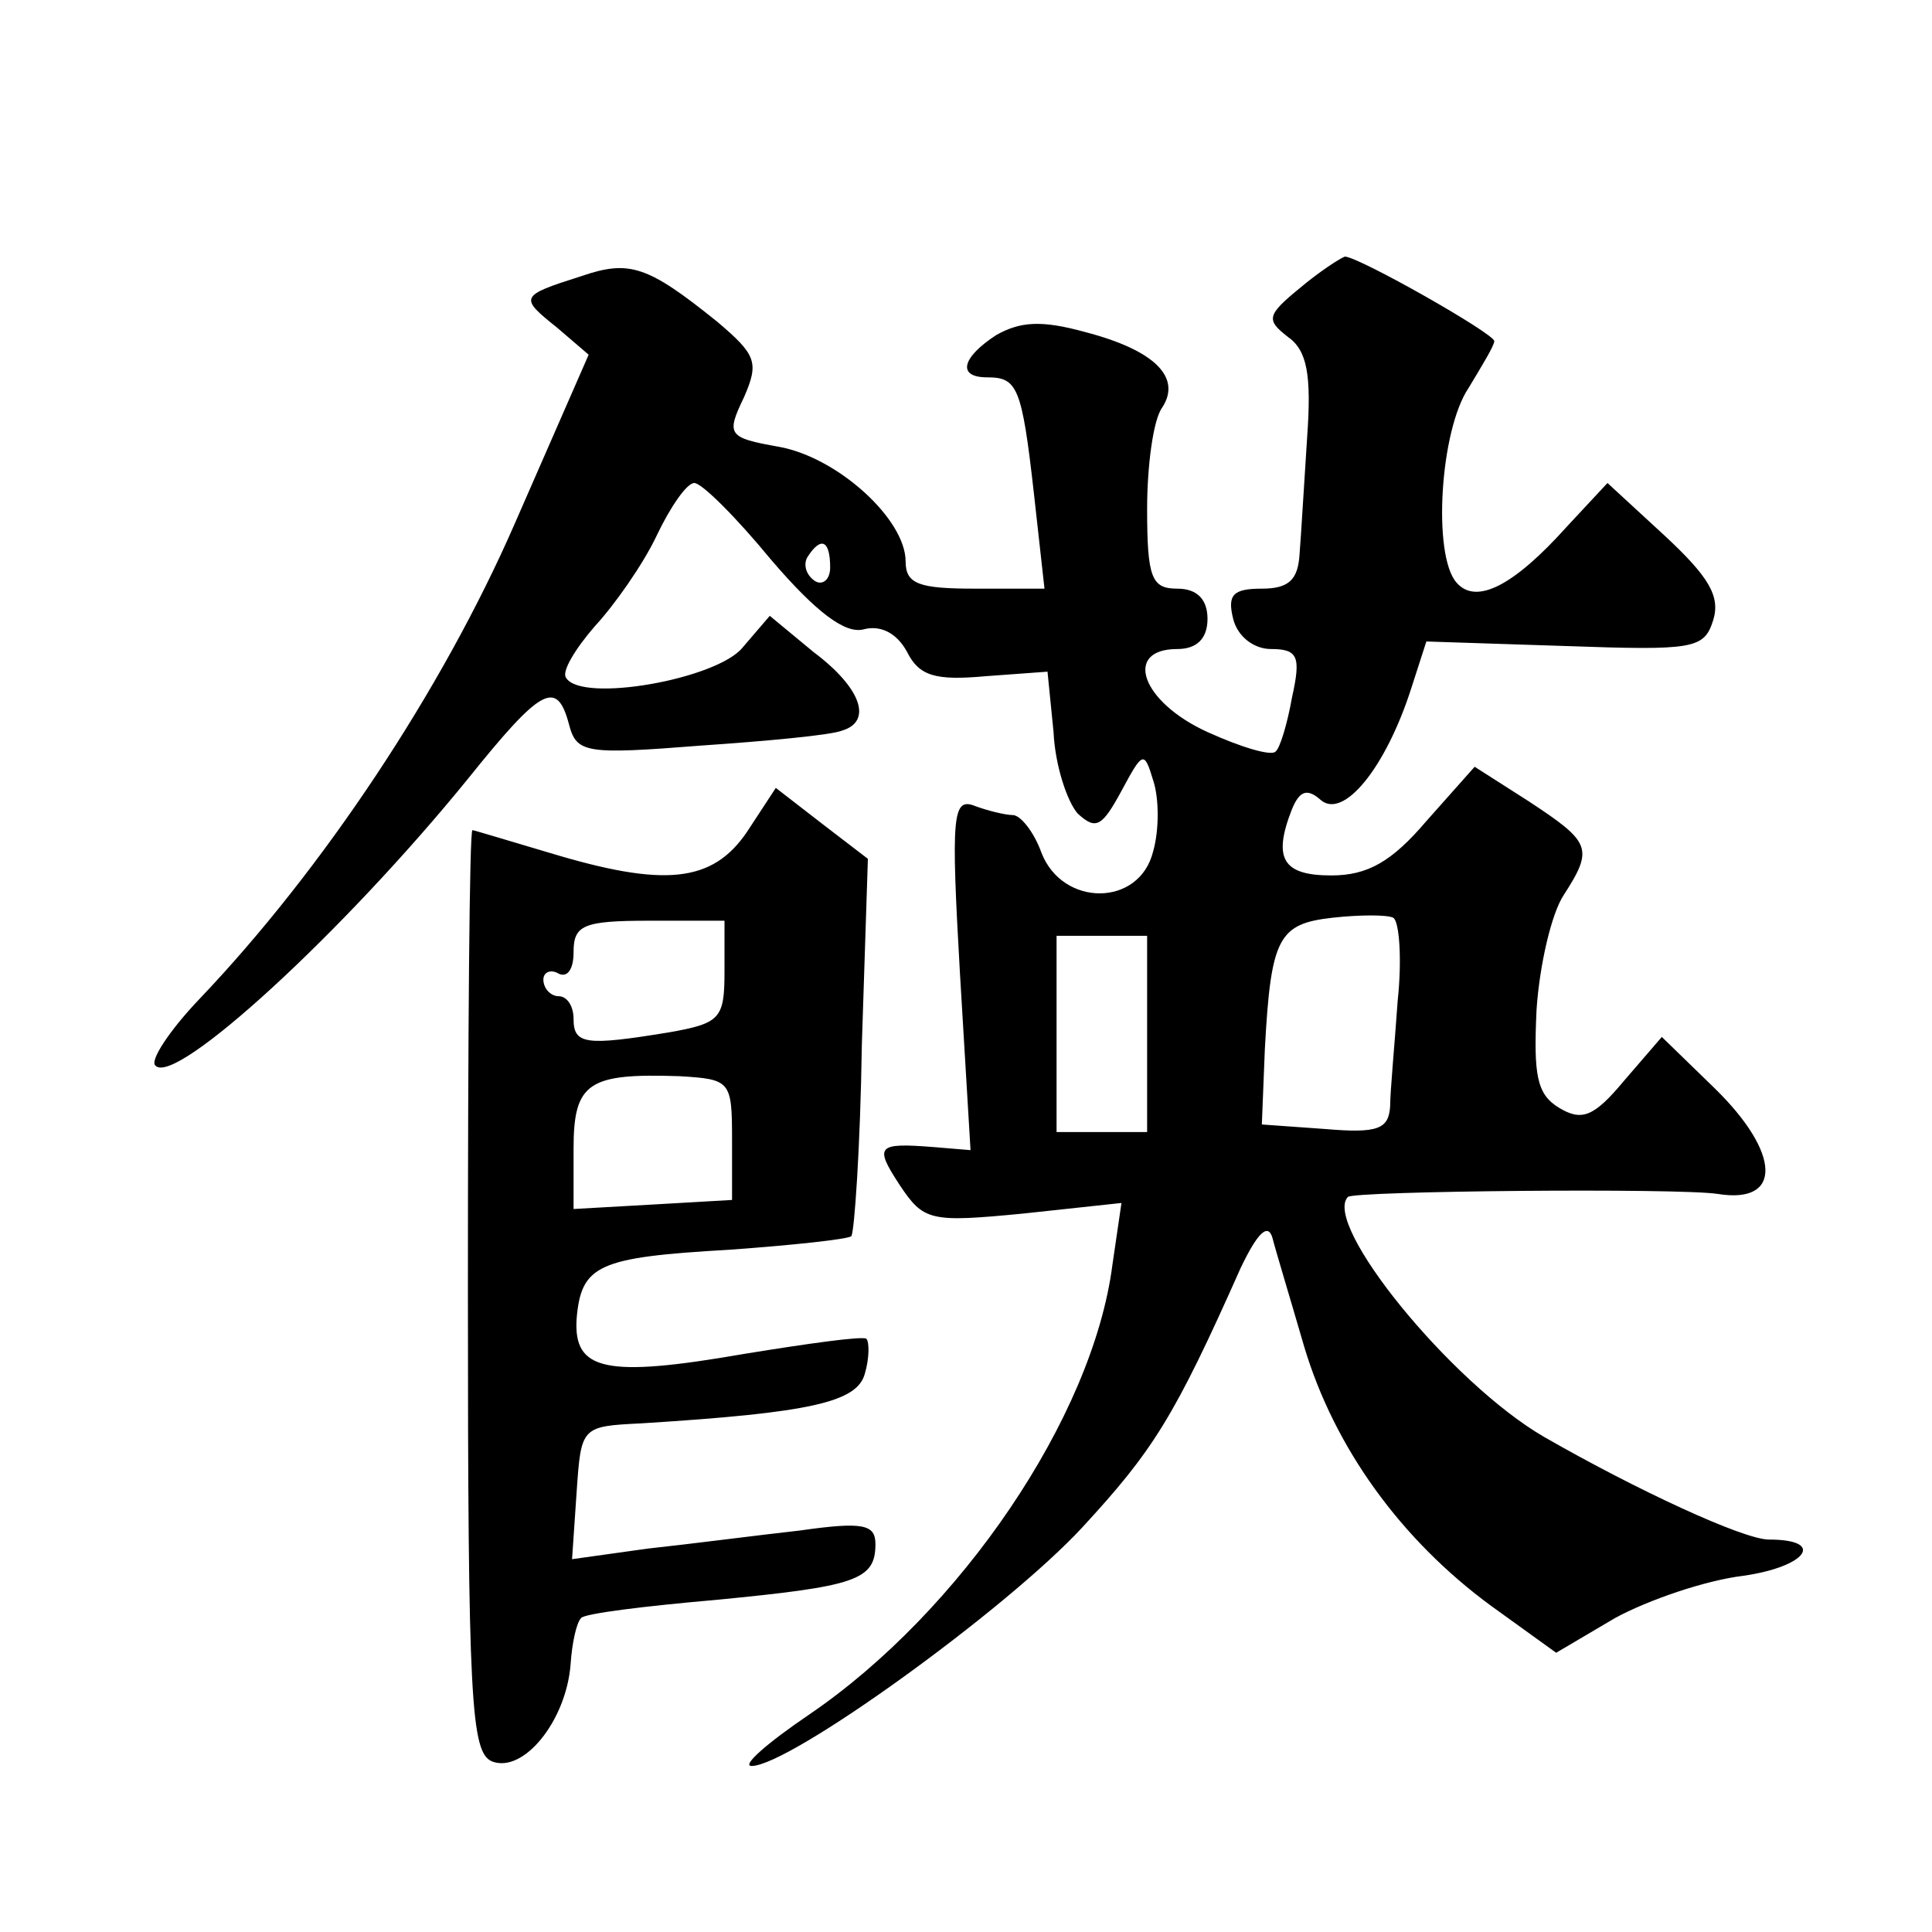
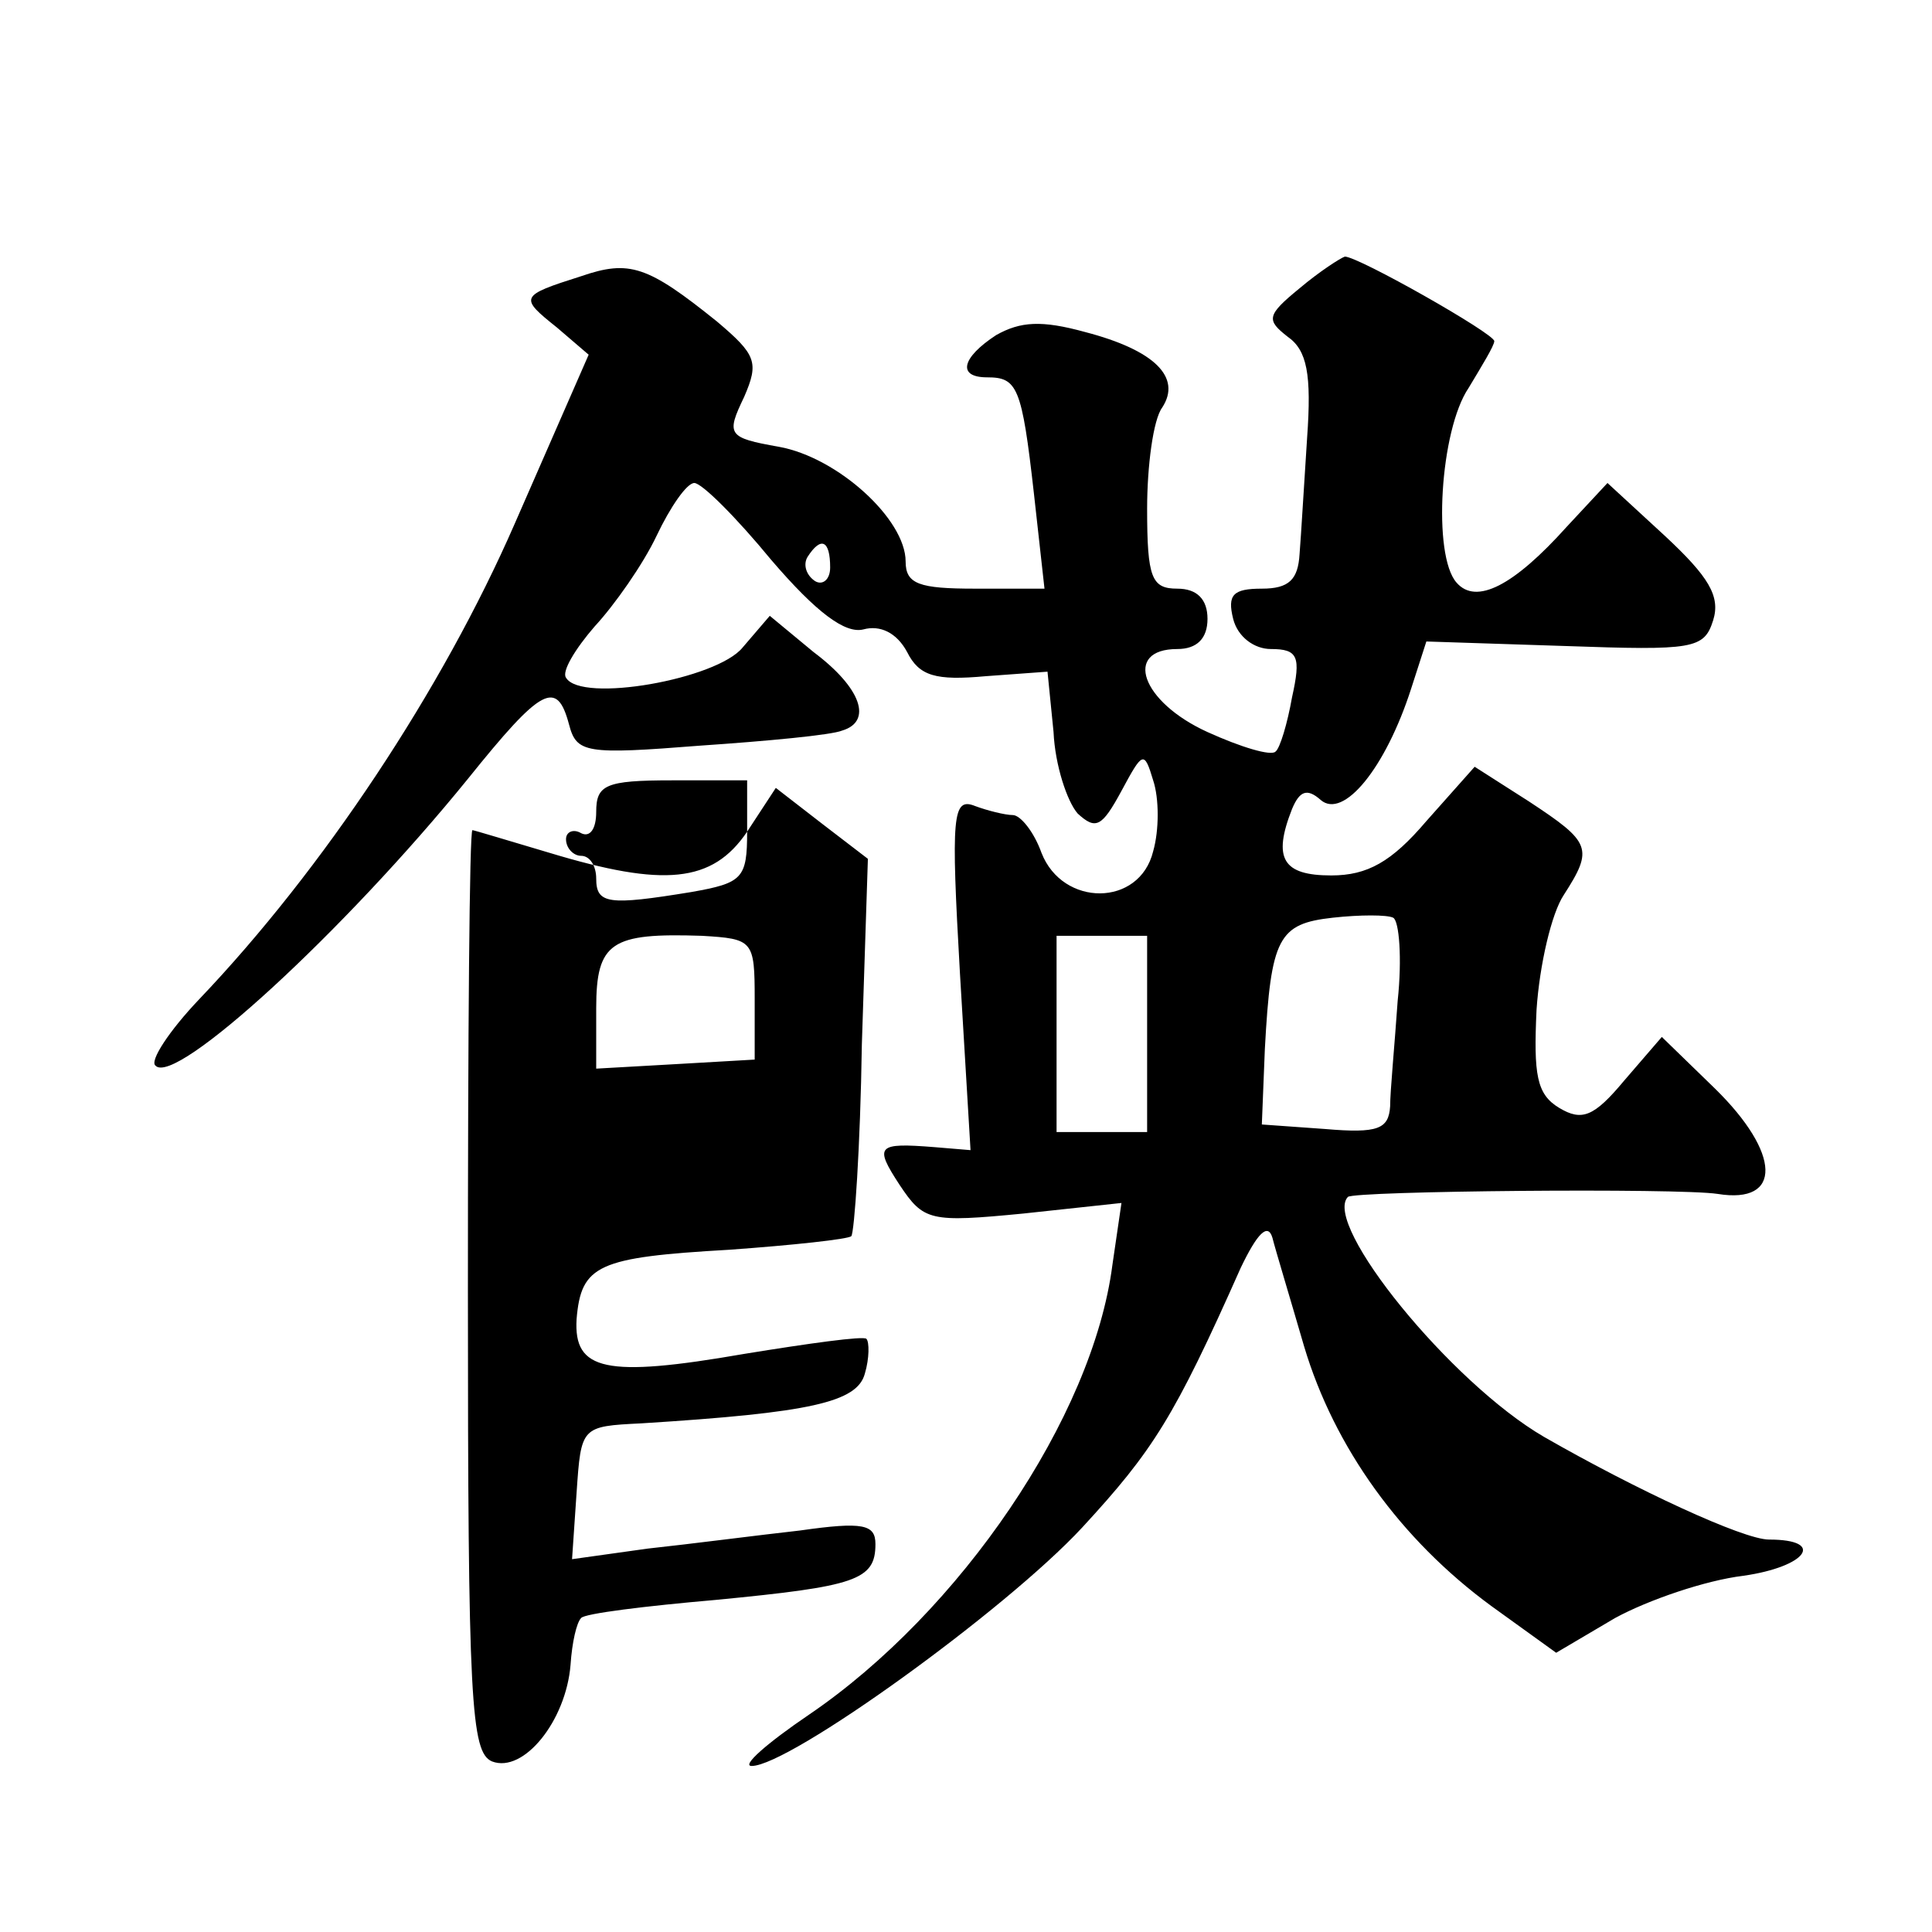
<svg xmlns="http://www.w3.org/2000/svg" version="1.0" width="128pt" height="128pt" viewBox="0 0 128 128" preserveAspectRatio="xMidYMid meet">
  <g transform="translate(0,128) scale(0.1,-0.1)" fill="#0" stroke="none">
-     <path d="M385 1097 c-41 -13 -41 -14 -16 -34 l21 -18 -49 -112 c-48 -110 -127 -229 -209 -315 -20 -21 -33 -41 -29 -44 13 -14 125 89 207 190 49 61 59 66 67 36 5 -19 11 -20 87 -14 44 3 87 7 94 10 20 6 13 28 -19 52 l-29 24 -18 -21 c-17 -21 -107 -37 -117 -20 -3 4 6 19 19 34 13 14 32 41 41 60 9 19 20 35 25 35 5 0 28 -23 51 -51 30 -35 49 -49 61 -46 11 3 22 -2 29 -15 8 -16 19 -19 52 -16 l41 3 4 -40 c1 -22 9 -46 16 -54 12 -11 16 -9 29 15 14 26 15 27 21 7 4 -12 4 -33 0 -47 -9 -37 -60 -37 -74 -1 -5 14 -14 25 -19 25 -5 0 -17 3 -25 6 -15 6 -16 -6 -10 -111 l7 -117 -24 2 c-38 3 -40 1 -23 -25 16 -24 20 -25 82 -19 l65 7 -6 -41 c-13 -101 -101 -230 -201 -298 -28 -19 -45 -34 -38 -34 25 0 168 103 219 158 47 51 61 73 105 172 11 23 18 30 21 20 2 -8 12 -41 21 -72 20 -67 64 -128 124 -172 l43 -31 39 23 c22 12 60 25 85 28 42 6 55 24 17 24 -17 0 -88 33 -149 68 -62 36 -147 141 -130 159 4 4 219 6 245 2 43 -7 42 27 -2 70 l-35 34 -25 -29 c-20 -24 -28 -27 -43 -18 -15 9 -17 22 -15 65 2 30 10 64 18 76 20 31 18 35 -23 62 l-36 23 -32 -36 c-23 -27 -39 -36 -63 -36 -32 0 -39 11 -26 44 5 12 10 14 19 6 15 -13 43 21 60 74 l10 31 92 -3 c85 -3 92 -2 98 17 5 16 -3 29 -32 56 l-38 35 -27 -29 c-35 -39 -60 -52 -73 -37 -16 18 -11 101 8 129 9 15 17 28 17 31 0 5 -90 56 -99 56 -3 -1 -17 -10 -30 -21 -22 -18 -22 -21 -8 -32 13 -9 16 -25 13 -67 -2 -30 -4 -65 -5 -77 -1 -17 -7 -23 -25 -23 -19 0 -23 -4 -19 -20 3 -12 14 -20 25 -20 18 0 20 -5 14 -32 -3 -17 -8 -34 -11 -36 -3 -3 -23 3 -45 13 -44 20 -56 55 -20 55 13 0 20 7 20 20 0 13 -7 20 -20 20 -17 0 -20 7 -20 53 0 28 4 59 10 67 13 20 -5 38 -51 50 -29 8 -43 7 -59 -2 -23 -15 -26 -28 -6 -28 20 0 23 -6 31 -77 l7 -63 -46 0 c-37 0 -46 3 -46 18 0 28 -45 69 -84 76 -34 6 -35 8 -23 33 10 23 8 28 -18 50 -46 37 -58 41 -90 30z m165 -193 c0 -8 -5 -12 -10 -9 -6 4 -8 11 -5 16 9 14 15 11 15 -7z m376 -287 c-2 -29 -5 -60 -5 -70 -1 -15 -8 -18 -43 -15 l-42 3 2 50 c4 74 9 83 45 87 18 2 36 2 40 0 4 -2 6 -27 3 -55z m-166 -22 l0 -65 -30 0 -30 0 0 65 0 65 30 0 30 0 0 -65z M495 729 c-23 -34 -55 -37 -131 -14 -27 8 -50 15 -51 15 -2 0 -3 -137 -3 -305 0 -273 2 -306 16 -312 21 -8 49 27 52 64 1 15 4 28 7 31 2 3 43 8 89 12 93 9 106 13 106 37 0 13 -8 15 -50 9 -27 -3 -73 -9 -101 -12 l-50 -7 3 44 c3 44 3 44 43 46 112 7 143 14 148 33 3 10 3 21 1 23 -2 2 -38 -3 -81 -10 -92 -16 -113 -11 -111 23 3 36 14 41 101 46 42 3 79 7 81 9 2 2 6 59 7 127 l4 123 -30 23 -31 24 -19 -29z m-15 -93 c0 -31 -3 -34 -37 -40 -55 -9 -63 -8 -63 9 0 8 -4 15 -10 15 -5 0 -10 5 -10 11 0 5 5 7 10 4 6 -3 10 3 10 14 0 18 6 21 50 21 l50 0 0 -34z m5 -111 l0 -40 -52 -3 -53 -3 0 40 c0 44 10 50 70 48 34 -2 35 -3 35 -42z" />
+     <path d="M385 1097 c-41 -13 -41 -14 -16 -34 l21 -18 -49 -112 c-48 -110 -127 -229 -209 -315 -20 -21 -33 -41 -29 -44 13 -14 125 89 207 190 49 61 59 66 67 36 5 -19 11 -20 87 -14 44 3 87 7 94 10 20 6 13 28 -19 52 l-29 24 -18 -21 c-17 -21 -107 -37 -117 -20 -3 4 6 19 19 34 13 14 32 41 41 60 9 19 20 35 25 35 5 0 28 -23 51 -51 30 -35 49 -49 61 -46 11 3 22 -2 29 -15 8 -16 19 -19 52 -16 l41 3 4 -40 c1 -22 9 -46 16 -54 12 -11 16 -9 29 15 14 26 15 27 21 7 4 -12 4 -33 0 -47 -9 -37 -60 -37 -74 -1 -5 14 -14 25 -19 25 -5 0 -17 3 -25 6 -15 6 -16 -6 -10 -111 l7 -117 -24 2 c-38 3 -40 1 -23 -25 16 -24 20 -25 82 -19 l65 7 -6 -41 c-13 -101 -101 -230 -201 -298 -28 -19 -45 -34 -38 -34 25 0 168 103 219 158 47 51 61 73 105 172 11 23 18 30 21 20 2 -8 12 -41 21 -72 20 -67 64 -128 124 -172 l43 -31 39 23 c22 12 60 25 85 28 42 6 55 24 17 24 -17 0 -88 33 -149 68 -62 36 -147 141 -130 159 4 4 219 6 245 2 43 -7 42 27 -2 70 l-35 34 -25 -29 c-20 -24 -28 -27 -43 -18 -15 9 -17 22 -15 65 2 30 10 64 18 76 20 31 18 35 -23 62 l-36 23 -32 -36 c-23 -27 -39 -36 -63 -36 -32 0 -39 11 -26 44 5 12 10 14 19 6 15 -13 43 21 60 74 l10 31 92 -3 c85 -3 92 -2 98 17 5 16 -3 29 -32 56 l-38 35 -27 -29 c-35 -39 -60 -52 -73 -37 -16 18 -11 101 8 129 9 15 17 28 17 31 0 5 -90 56 -99 56 -3 -1 -17 -10 -30 -21 -22 -18 -22 -21 -8 -32 13 -9 16 -25 13 -67 -2 -30 -4 -65 -5 -77 -1 -17 -7 -23 -25 -23 -19 0 -23 -4 -19 -20 3 -12 14 -20 25 -20 18 0 20 -5 14 -32 -3 -17 -8 -34 -11 -36 -3 -3 -23 3 -45 13 -44 20 -56 55 -20 55 13 0 20 7 20 20 0 13 -7 20 -20 20 -17 0 -20 7 -20 53 0 28 4 59 10 67 13 20 -5 38 -51 50 -29 8 -43 7 -59 -2 -23 -15 -26 -28 -6 -28 20 0 23 -6 31 -77 l7 -63 -46 0 c-37 0 -46 3 -46 18 0 28 -45 69 -84 76 -34 6 -35 8 -23 33 10 23 8 28 -18 50 -46 37 -58 41 -90 30z m165 -193 c0 -8 -5 -12 -10 -9 -6 4 -8 11 -5 16 9 14 15 11 15 -7z m376 -287 c-2 -29 -5 -60 -5 -70 -1 -15 -8 -18 -43 -15 l-42 3 2 50 c4 74 9 83 45 87 18 2 36 2 40 0 4 -2 6 -27 3 -55z m-166 -22 l0 -65 -30 0 -30 0 0 65 0 65 30 0 30 0 0 -65z M495 729 c-23 -34 -55 -37 -131 -14 -27 8 -50 15 -51 15 -2 0 -3 -137 -3 -305 0 -273 2 -306 16 -312 21 -8 49 27 52 64 1 15 4 28 7 31 2 3 43 8 89 12 93 9 106 13 106 37 0 13 -8 15 -50 9 -27 -3 -73 -9 -101 -12 l-50 -7 3 44 c3 44 3 44 43 46 112 7 143 14 148 33 3 10 3 21 1 23 -2 2 -38 -3 -81 -10 -92 -16 -113 -11 -111 23 3 36 14 41 101 46 42 3 79 7 81 9 2 2 6 59 7 127 l4 123 -30 23 -31 24 -19 -29z c0 -31 -3 -34 -37 -40 -55 -9 -63 -8 -63 9 0 8 -4 15 -10 15 -5 0 -10 5 -10 11 0 5 5 7 10 4 6 -3 10 3 10 14 0 18 6 21 50 21 l50 0 0 -34z m5 -111 l0 -40 -52 -3 -53 -3 0 40 c0 44 10 50 70 48 34 -2 35 -3 35 -42z" />
  </g>
</svg>